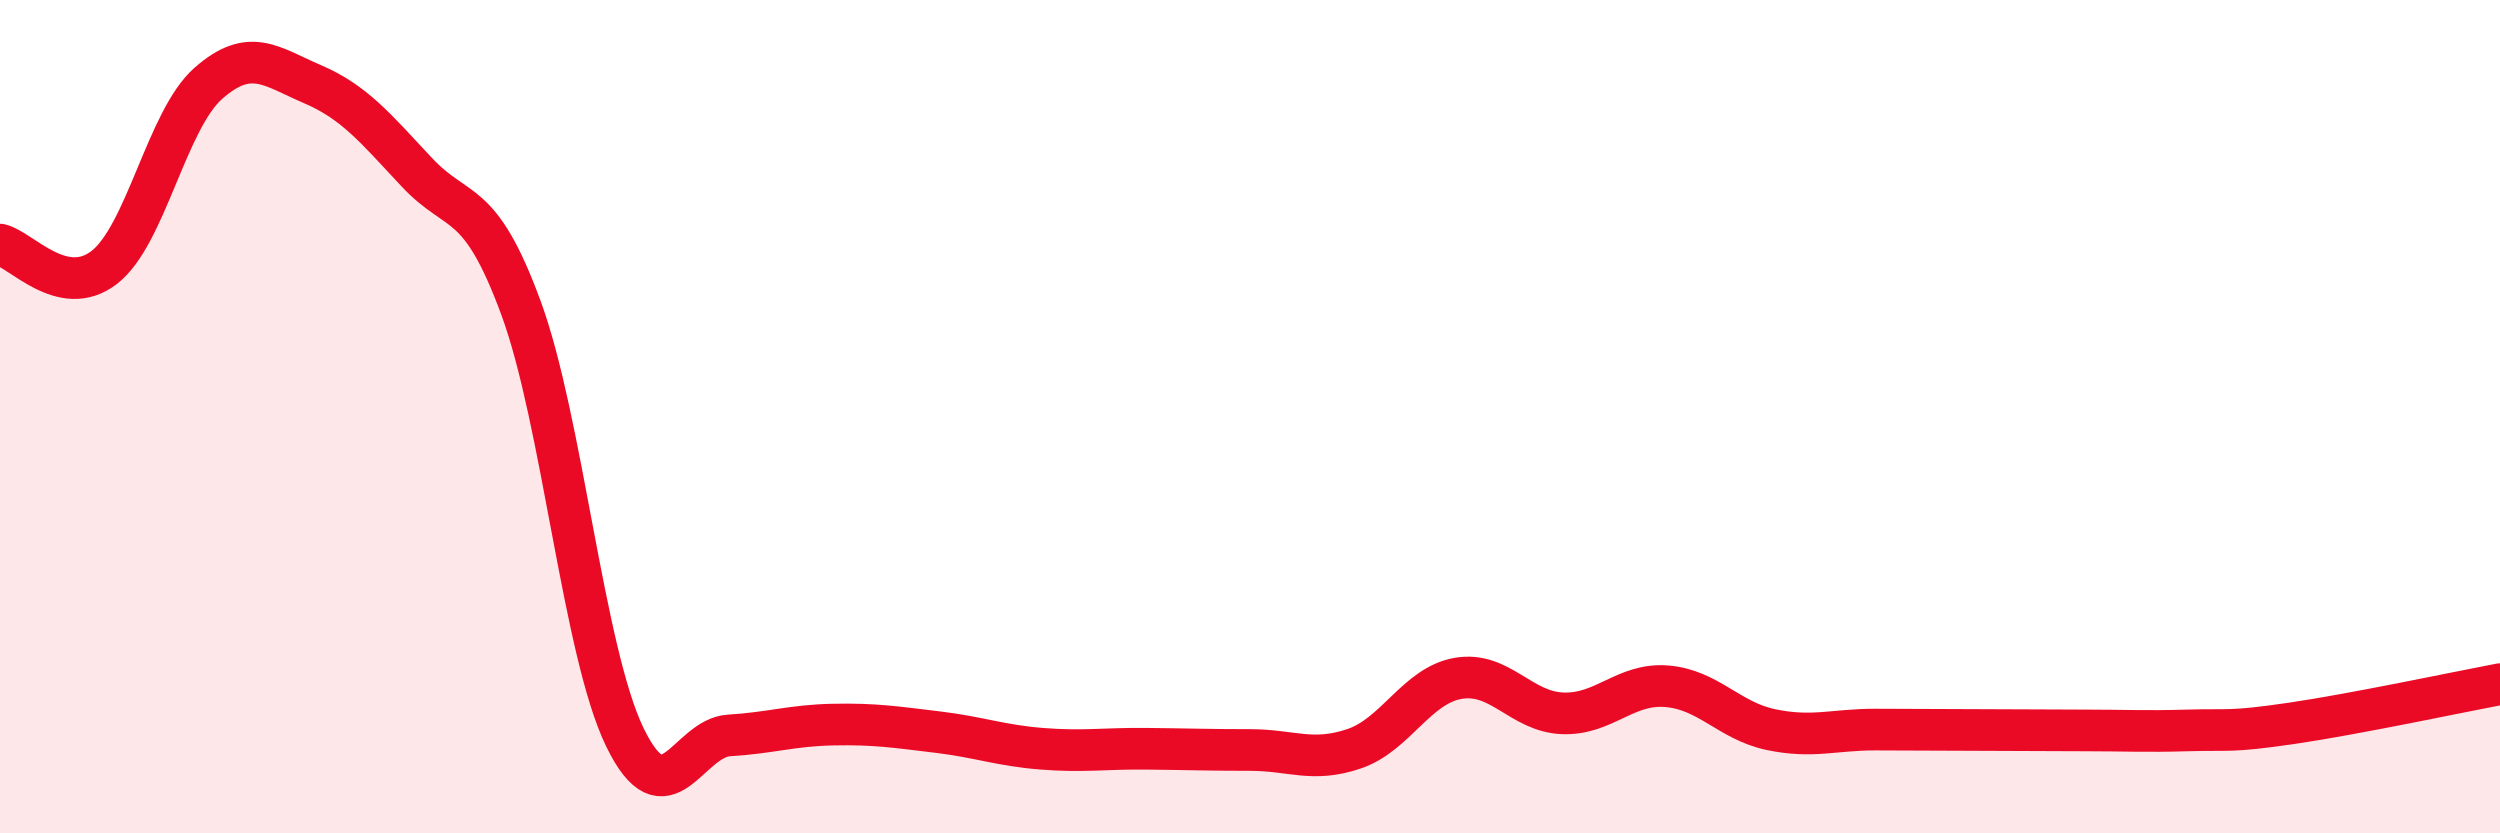
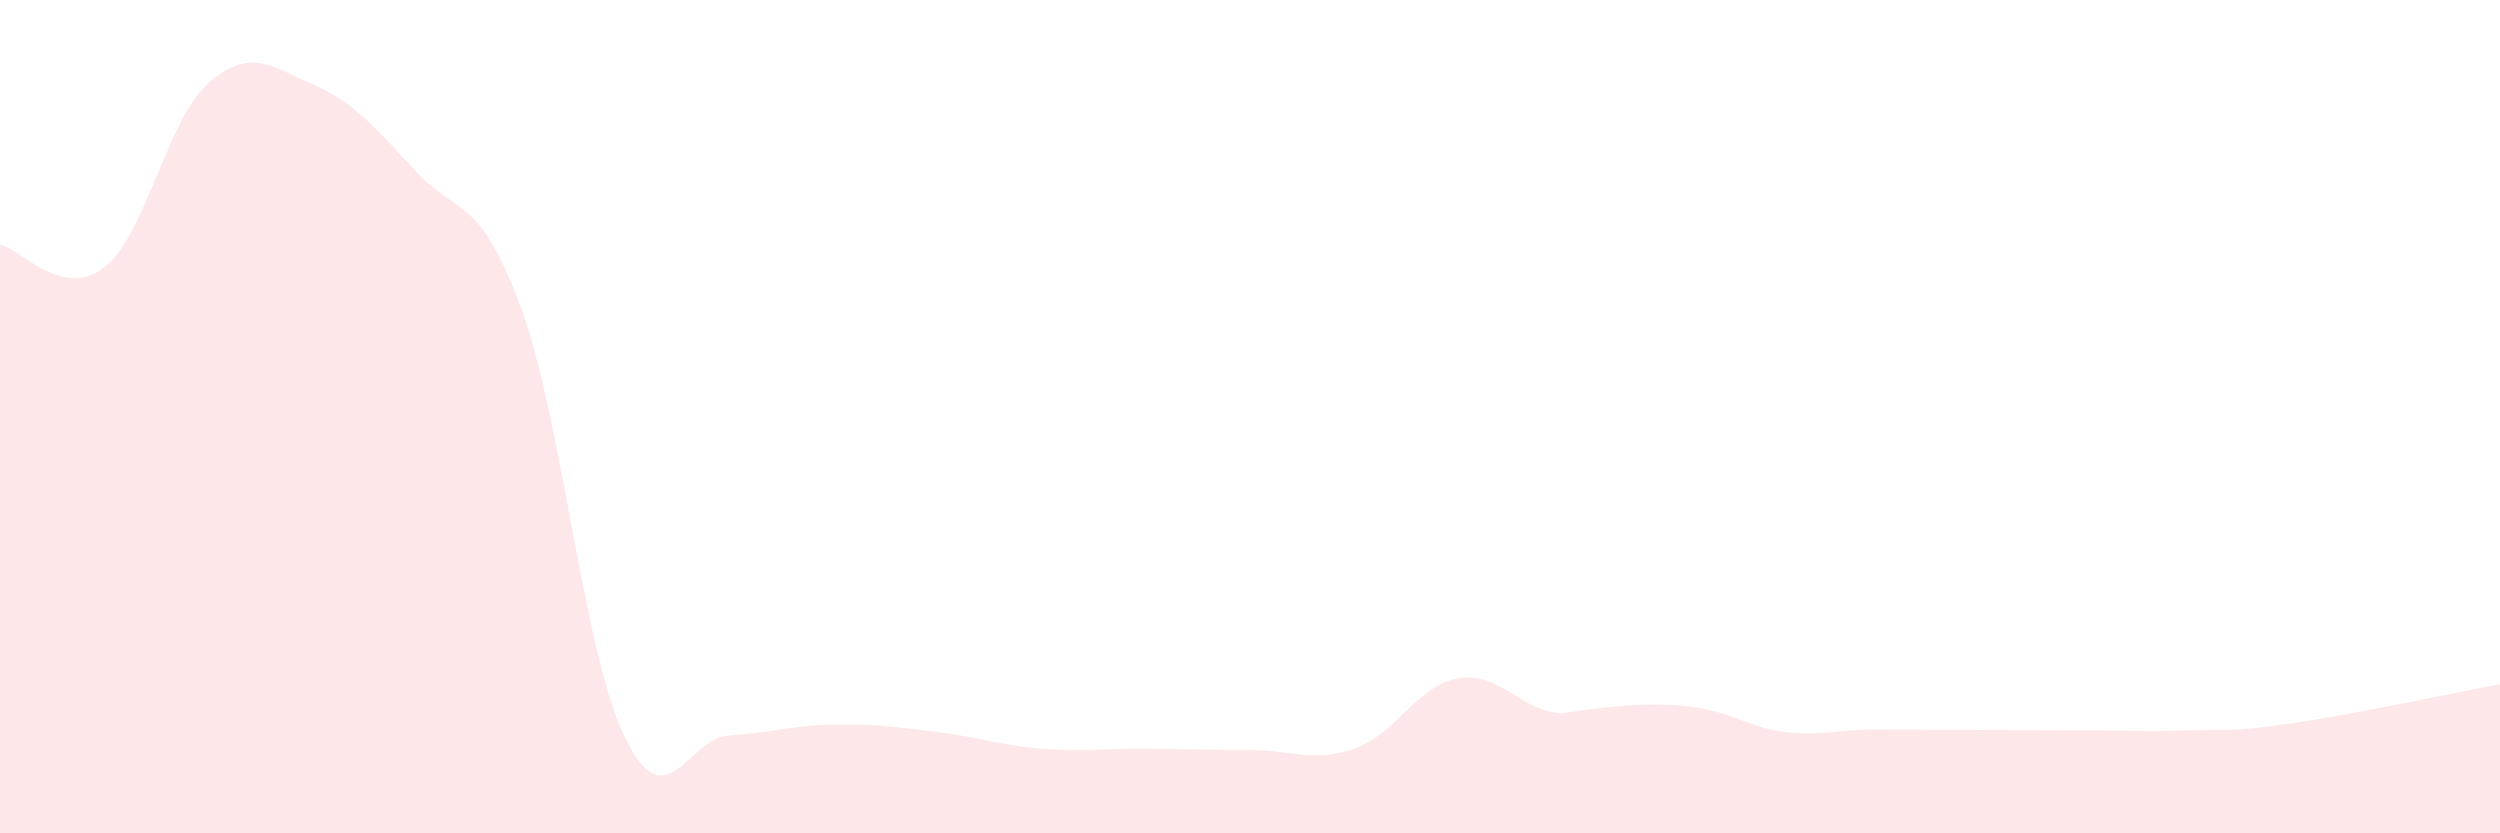
<svg xmlns="http://www.w3.org/2000/svg" width="60" height="20" viewBox="0 0 60 20">
-   <path d="M 0,5.87 C 0.5,5.98 1.5,7.19 2.5,6.42 C 3.5,5.65 4,2.88 5,2 C 6,1.12 6.5,1.59 7.5,2.02 C 8.5,2.45 9,3.06 10,4.13 C 11,5.2 11.5,4.67 12.5,7.38 C 13.5,10.09 14,15.65 15,17.7 C 16,19.75 16.5,17.71 17.5,17.65 C 18.5,17.59 19,17.41 20,17.39 C 21,17.37 21.5,17.45 22.5,17.57 C 23.5,17.69 24,17.89 25,17.97 C 26,18.05 26.5,17.96 27.5,17.97 C 28.5,17.98 29,18 30,18 C 31,18 31.5,18.31 32.5,17.97 C 33.5,17.63 34,16.45 35,16.28 C 36,16.11 36.5,17.08 37.5,17.12 C 38.5,17.16 39,16.39 40,16.47 C 41,16.55 41.5,17.3 42.5,17.51 C 43.5,17.72 44,17.51 45,17.51 C 46,17.51 46.5,17.52 47.5,17.52 C 48.5,17.52 49,17.53 50,17.53 C 51,17.53 51.5,17.56 52.5,17.53 C 53.5,17.5 53.5,17.58 55,17.36 C 56.5,17.14 59,16.61 60,16.42L60 20L0 20Z" fill="#EB0A25" opacity="0.1" stroke-linecap="round" stroke-linejoin="round" />
-   <path d="M 0,5.87 C 0.5,5.98 1.5,7.19 2.5,6.42 C 3.5,5.65 4,2.88 5,2 C 6,1.12 6.5,1.59 7.5,2.02 C 8.5,2.45 9,3.06 10,4.13 C 11,5.2 11.5,4.67 12.5,7.38 C 13.5,10.09 14,15.65 15,17.7 C 16,19.75 16.5,17.71 17.5,17.65 C 18.5,17.59 19,17.41 20,17.39 C 21,17.37 21.5,17.45 22.5,17.57 C 23.5,17.69 24,17.89 25,17.97 C 26,18.05 26.5,17.96 27.5,17.97 C 28.5,17.98 29,18 30,18 C 31,18 31.5,18.31 32.5,17.97 C 33.5,17.63 34,16.45 35,16.28 C 36,16.11 36.5,17.08 37.5,17.12 C 38.5,17.16 39,16.39 40,16.47 C 41,16.55 41.5,17.3 42.5,17.51 C 43.5,17.72 44,17.51 45,17.51 C 46,17.51 46.5,17.52 47.5,17.52 C 48.5,17.52 49,17.53 50,17.53 C 51,17.53 51.5,17.56 52.5,17.53 C 53.5,17.5 53.5,17.58 55,17.36 C 56.5,17.14 59,16.61 60,16.42" stroke="#EB0A25" stroke-width="1" fill="none" stroke-linecap="round" stroke-linejoin="round" />
+   <path d="M 0,5.87 C 0.5,5.98 1.5,7.19 2.5,6.42 C 3.5,5.65 4,2.88 5,2 C 6,1.12 6.5,1.59 7.5,2.02 C 8.5,2.45 9,3.06 10,4.13 C 11,5.2 11.5,4.67 12.5,7.38 C 13.5,10.09 14,15.65 15,17.7 C 16,19.75 16.5,17.71 17.5,17.65 C 18.5,17.59 19,17.41 20,17.39 C 21,17.37 21.5,17.45 22.5,17.57 C 23.5,17.69 24,17.89 25,17.97 C 26,18.05 26.5,17.96 27.5,17.97 C 28.5,17.98 29,18 30,18 C 31,18 31.5,18.31 32.5,17.97 C 33.5,17.63 34,16.45 35,16.28 C 36,16.11 36.5,17.08 37.5,17.12 C 41,16.55 41.5,17.3 42.5,17.51 C 43.5,17.72 44,17.51 45,17.51 C 46,17.51 46.5,17.52 47.5,17.52 C 48.5,17.52 49,17.53 50,17.53 C 51,17.53 51.5,17.56 52.5,17.53 C 53.5,17.5 53.5,17.58 55,17.36 C 56.5,17.14 59,16.61 60,16.42L60 20L0 20Z" fill="#EB0A25" opacity="0.1" stroke-linecap="round" stroke-linejoin="round" />
</svg>